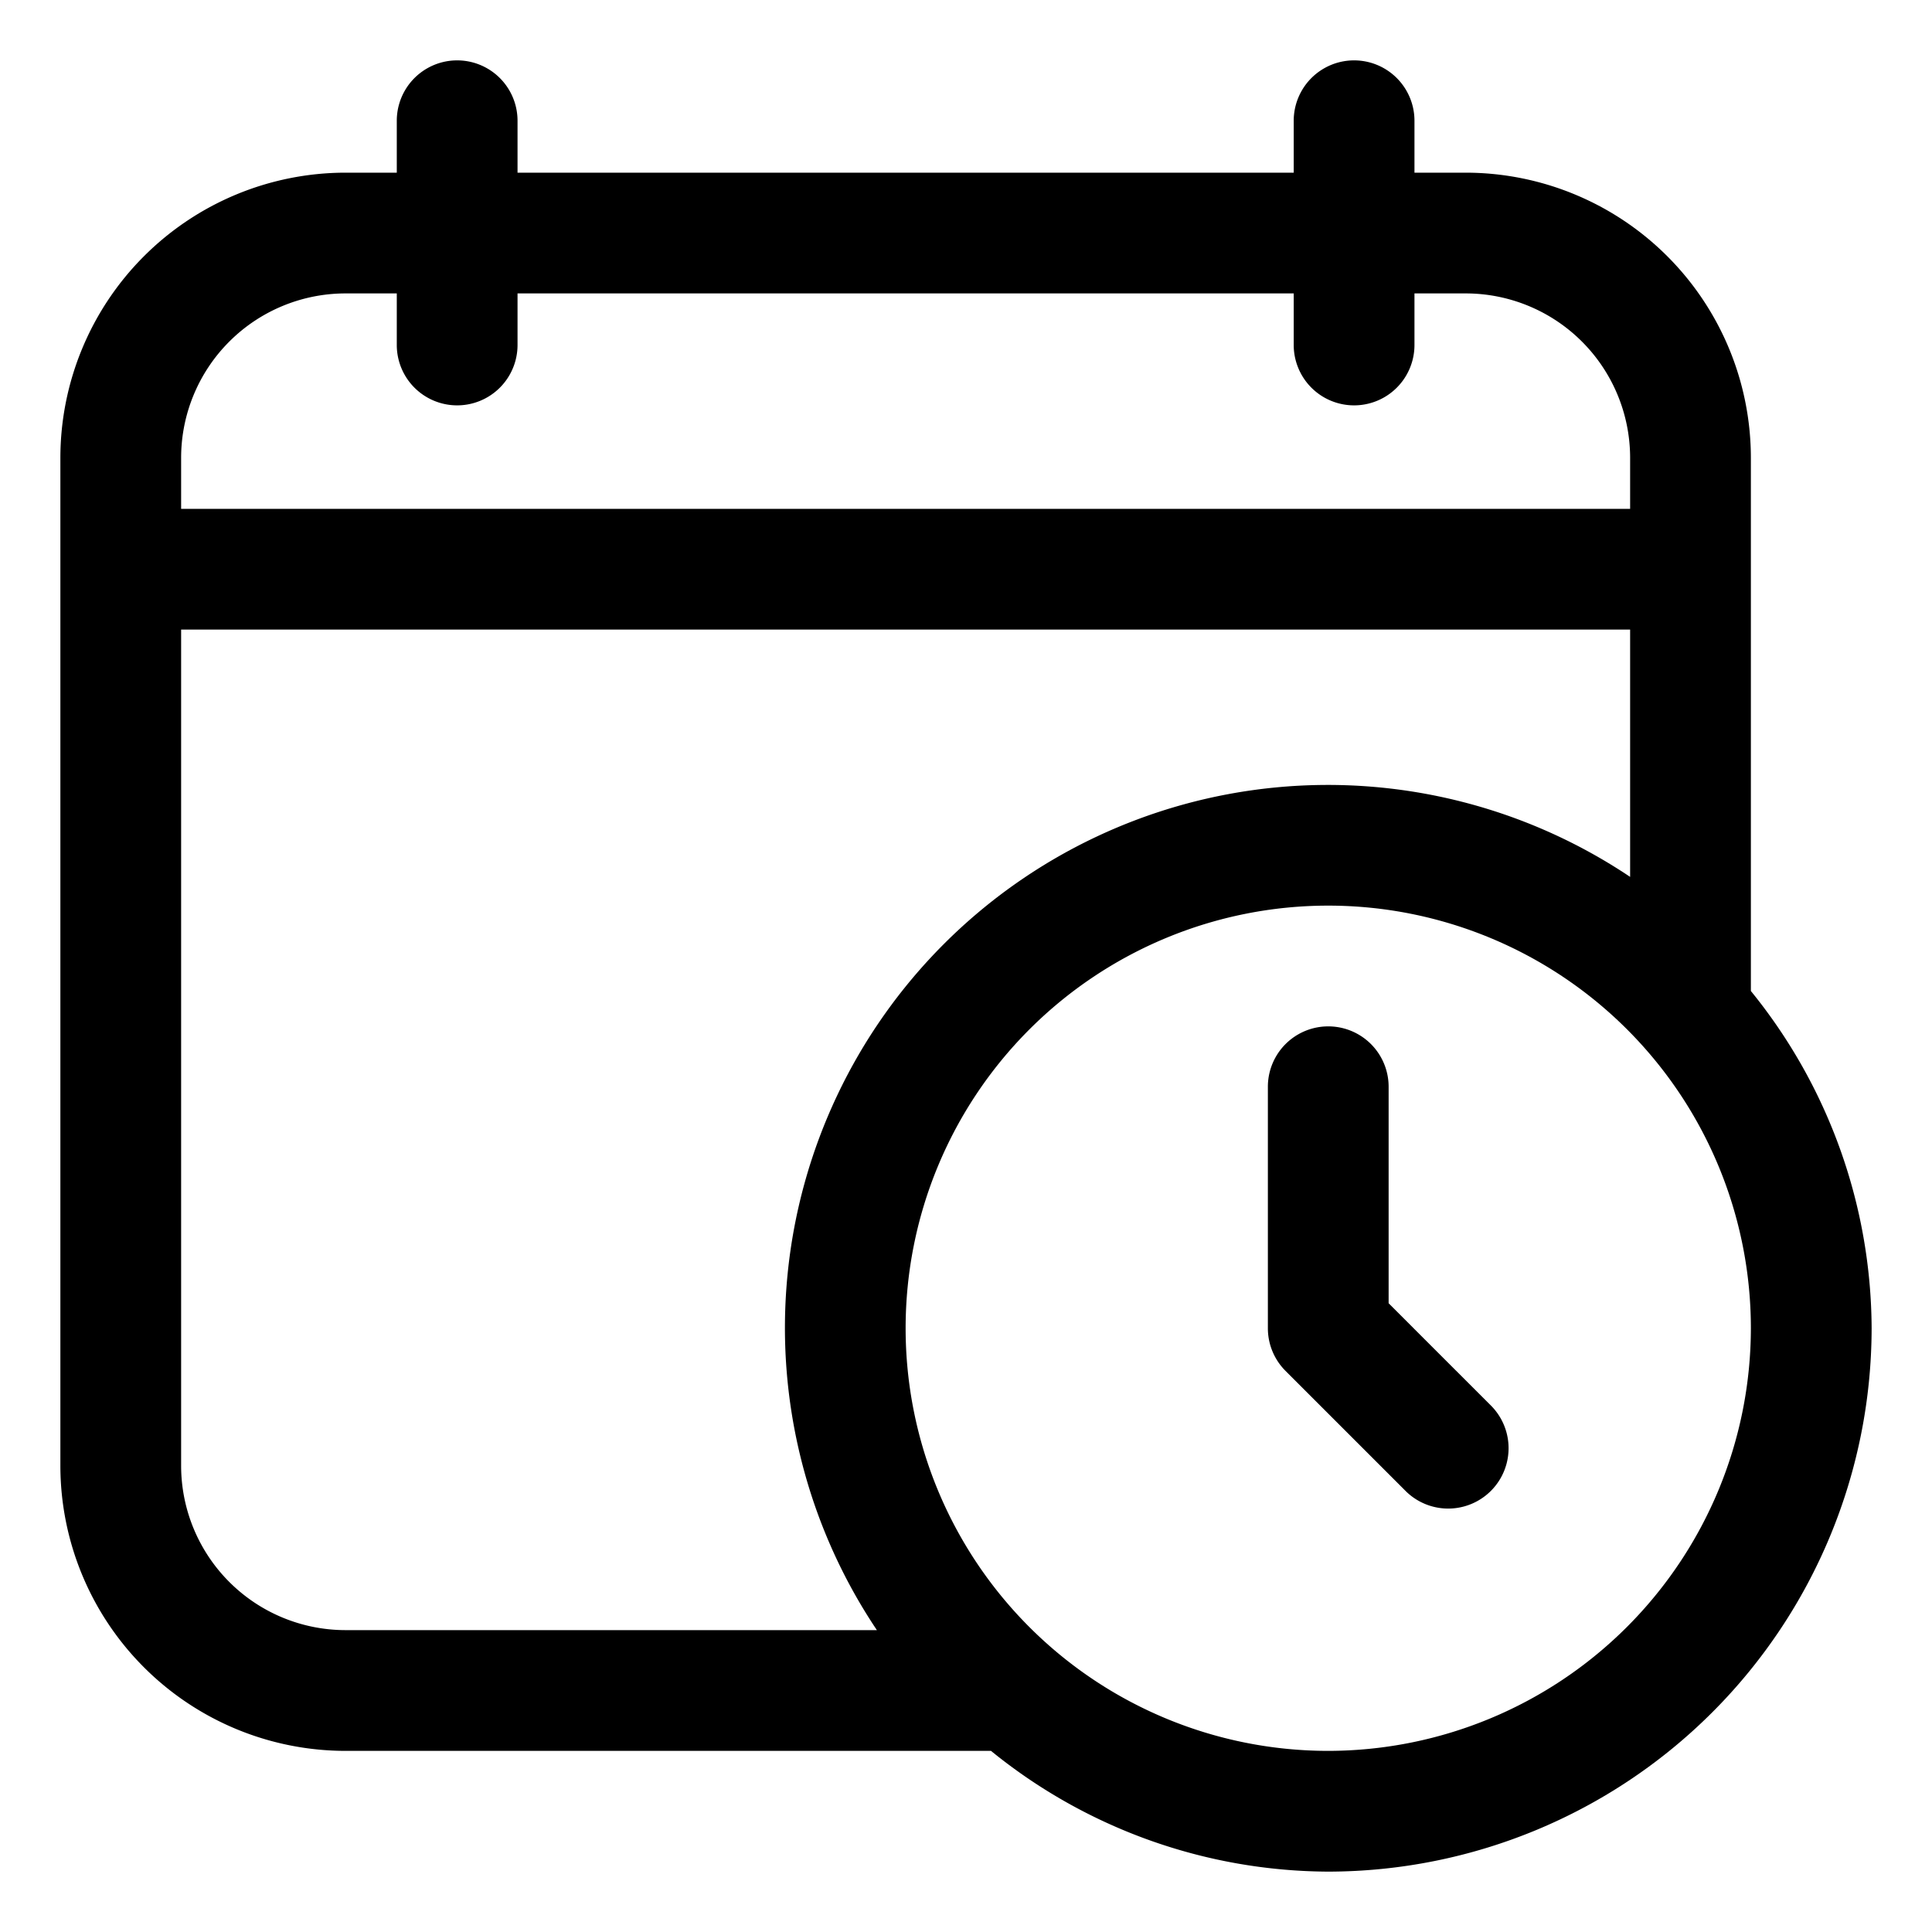
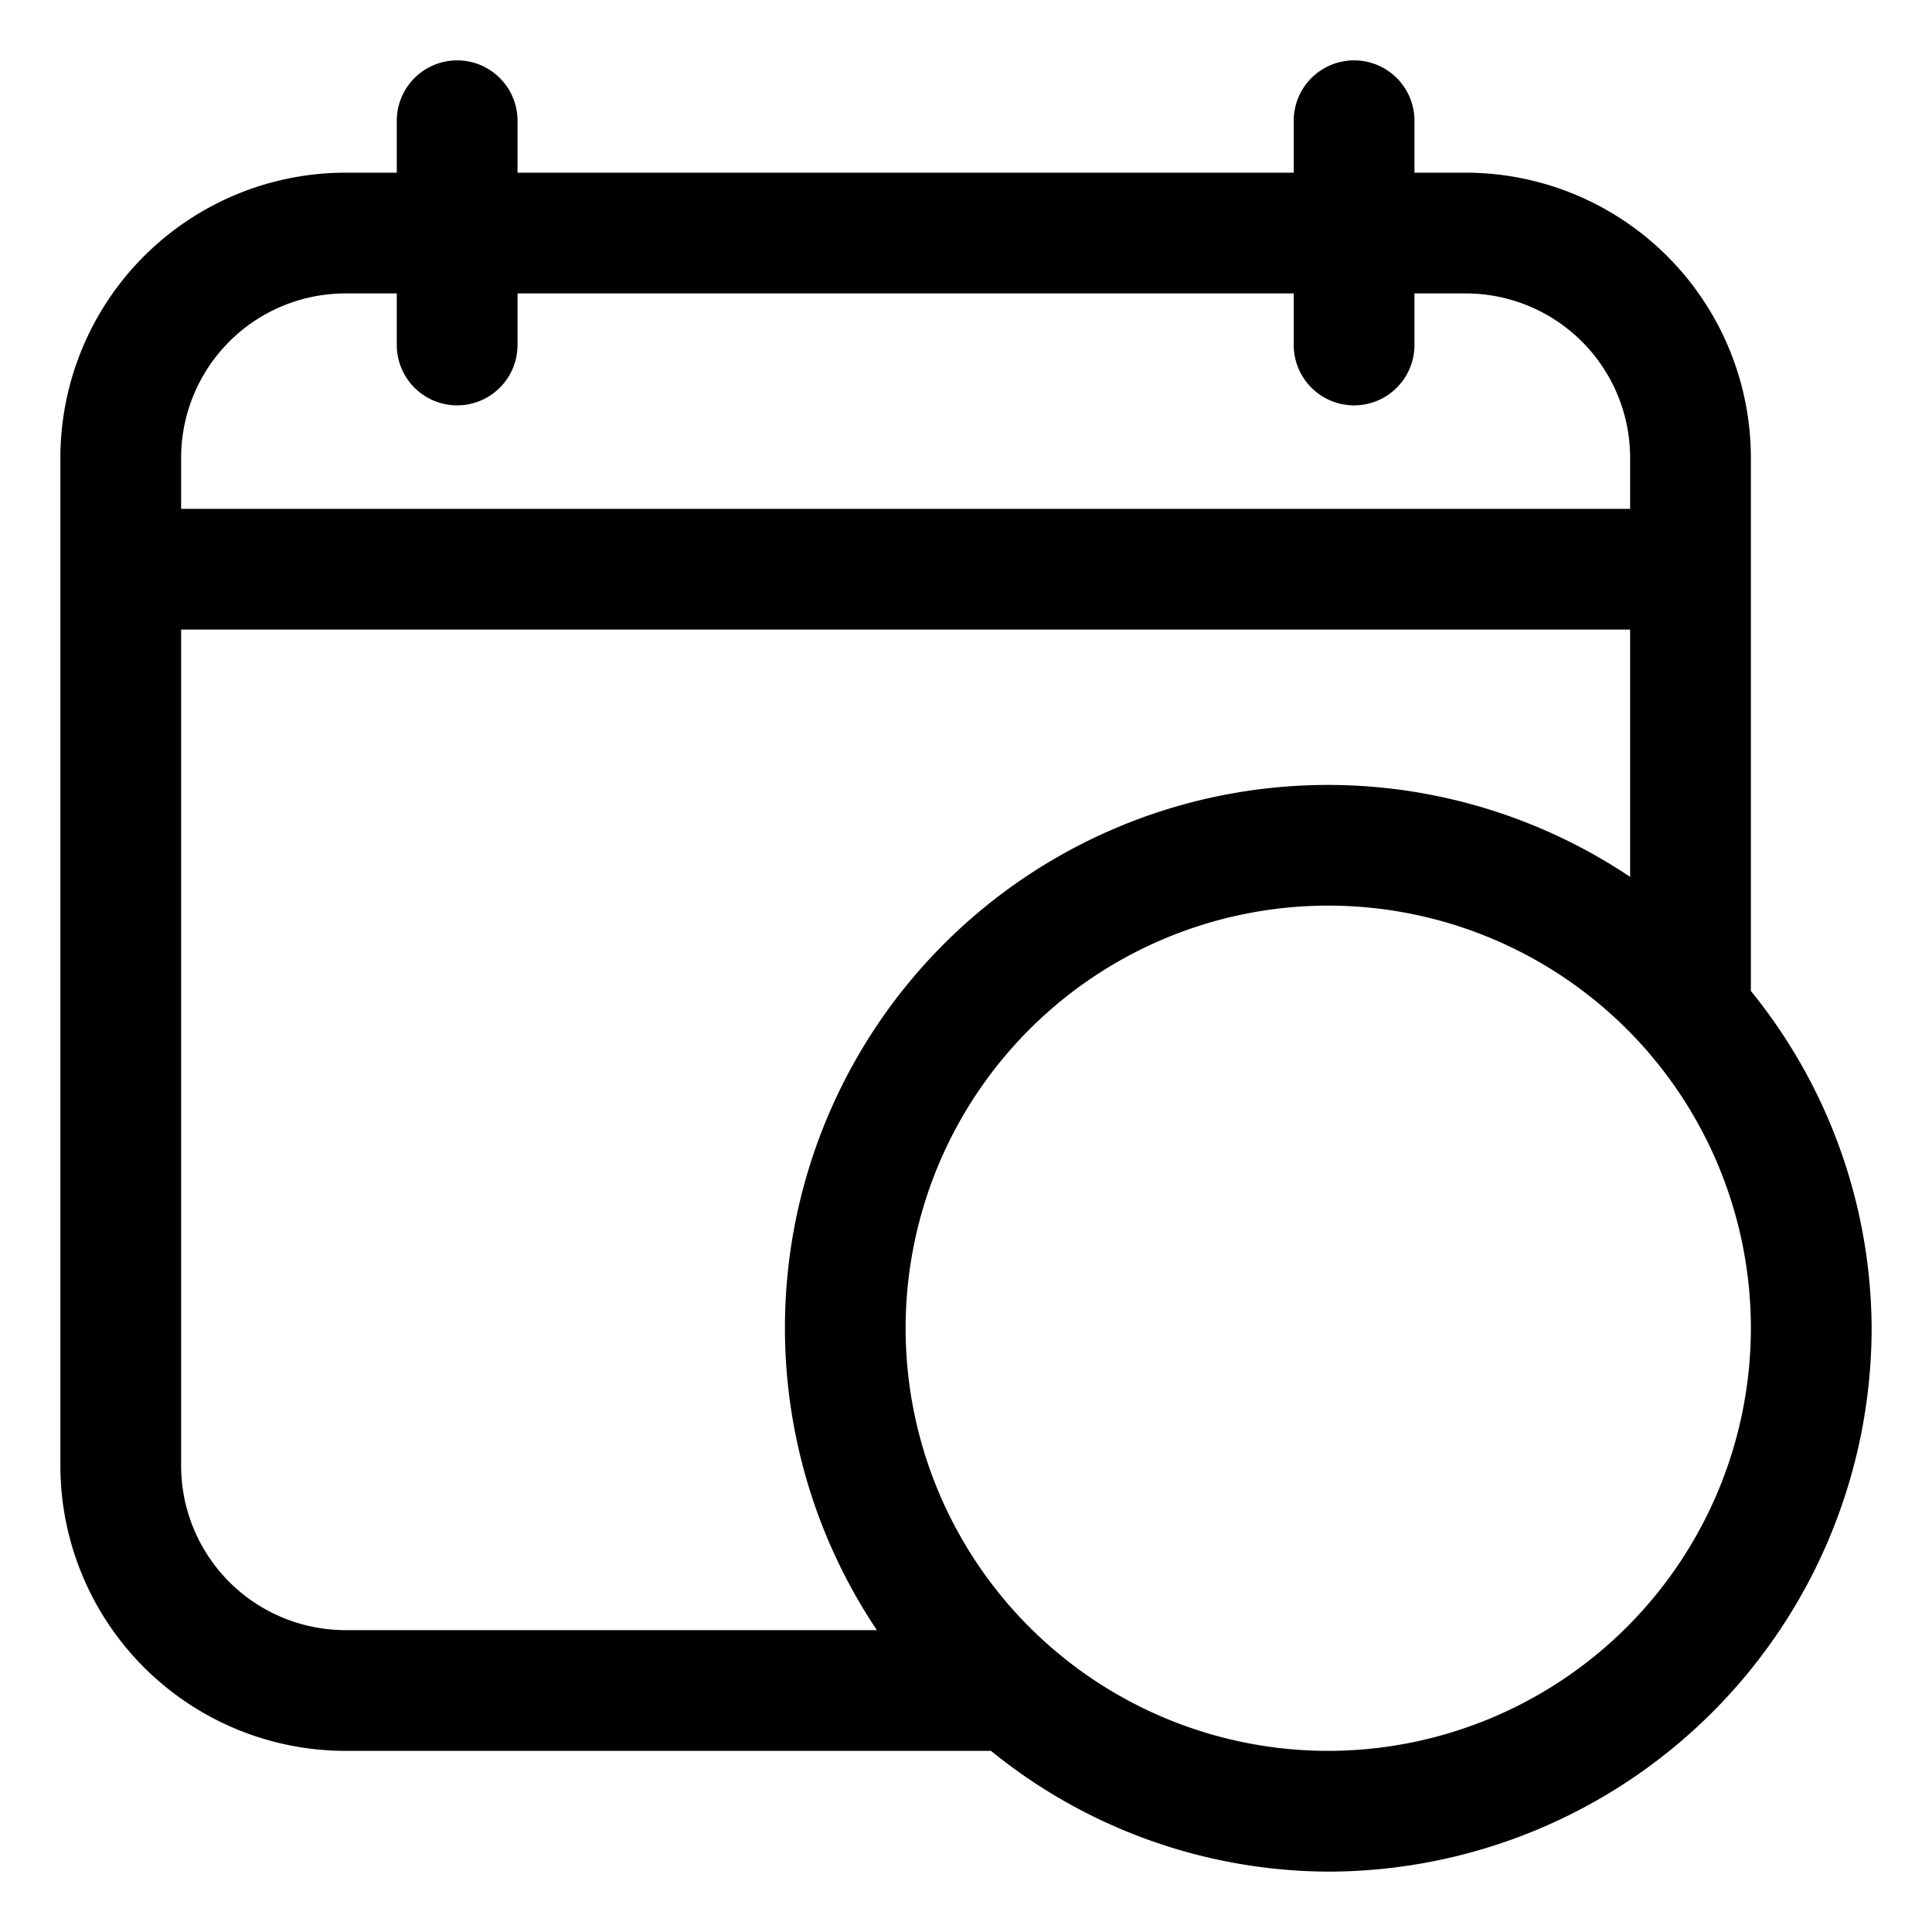
<svg xmlns="http://www.w3.org/2000/svg" id="Layer_2" data-name="Layer 2" viewBox="0 0 16 16" width="512" height="512">
  <path d="M14.5,3.79a2.363,2.363,0,0,0-2.36-2.36h-.426V1a.5.5,0,0,0-1,0v.43H4.286V1a.5.5,0,0,0-1,0v.43H2.86A2.363,2.363,0,0,0,.5,3.79v8.35A2.363,2.363,0,0,0,2.86,14.5H8.207A4.455,4.455,0,0,0,11,15.5,4.505,4.505,0,0,0,15.5,11a4.455,4.455,0,0,0-1-2.793ZM2.86,2.43h.426v.427a.5.5,0,0,0,1,0V2.43h6.428v.427a.5.5,0,0,0,1,0V2.43H12.14A1.362,1.362,0,0,1,13.5,3.79v.424H1.5V3.79A1.362,1.362,0,0,1,2.86,2.43ZM1.5,12.14V5.214h12V7.262A4.496,4.496,0,0,0,7.262,13.5H2.86A1.362,1.362,0,0,1,1.5,12.14ZM11,14.5A3.5,3.5,0,1,1,14.5,11,3.504,3.504,0,0,1,11,14.5Z" />
-   <path d="M11.5,10.793V9a.5.5,0,0,0-1,0v2a.499.499,0,0,0,.146.353l1,1a.5.5,0,0,0,.707-.707Z" />
</svg>